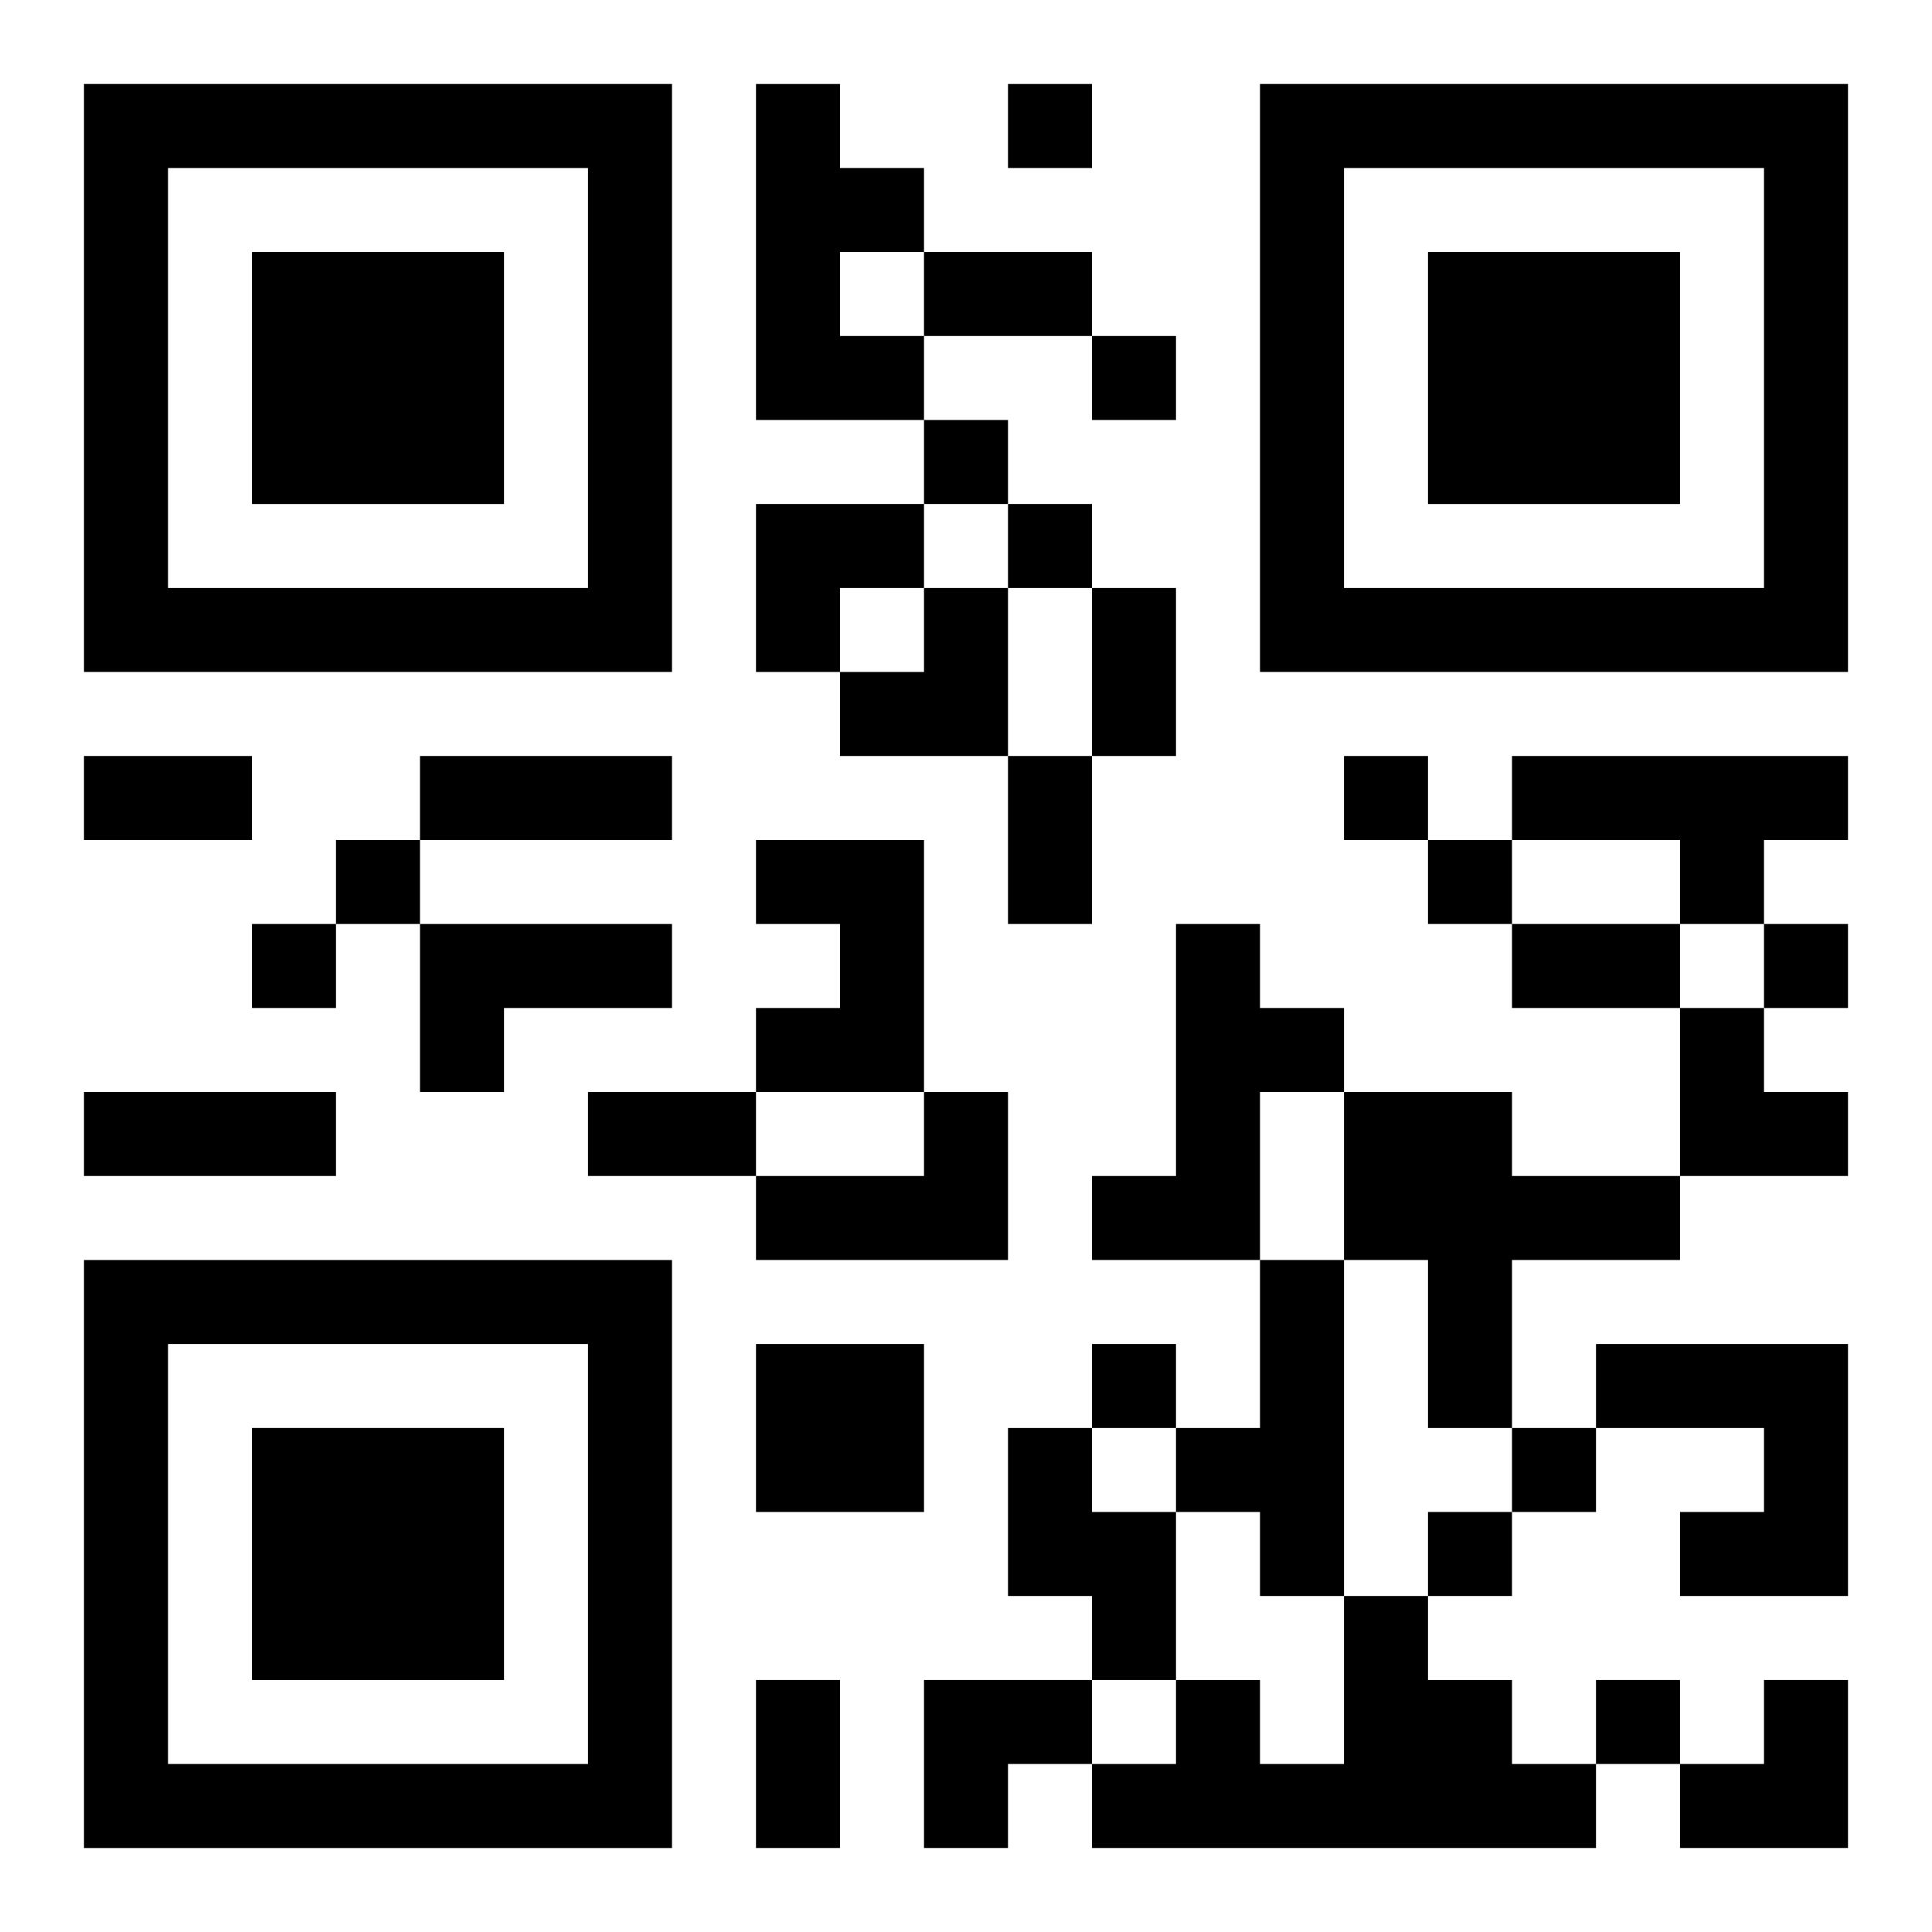
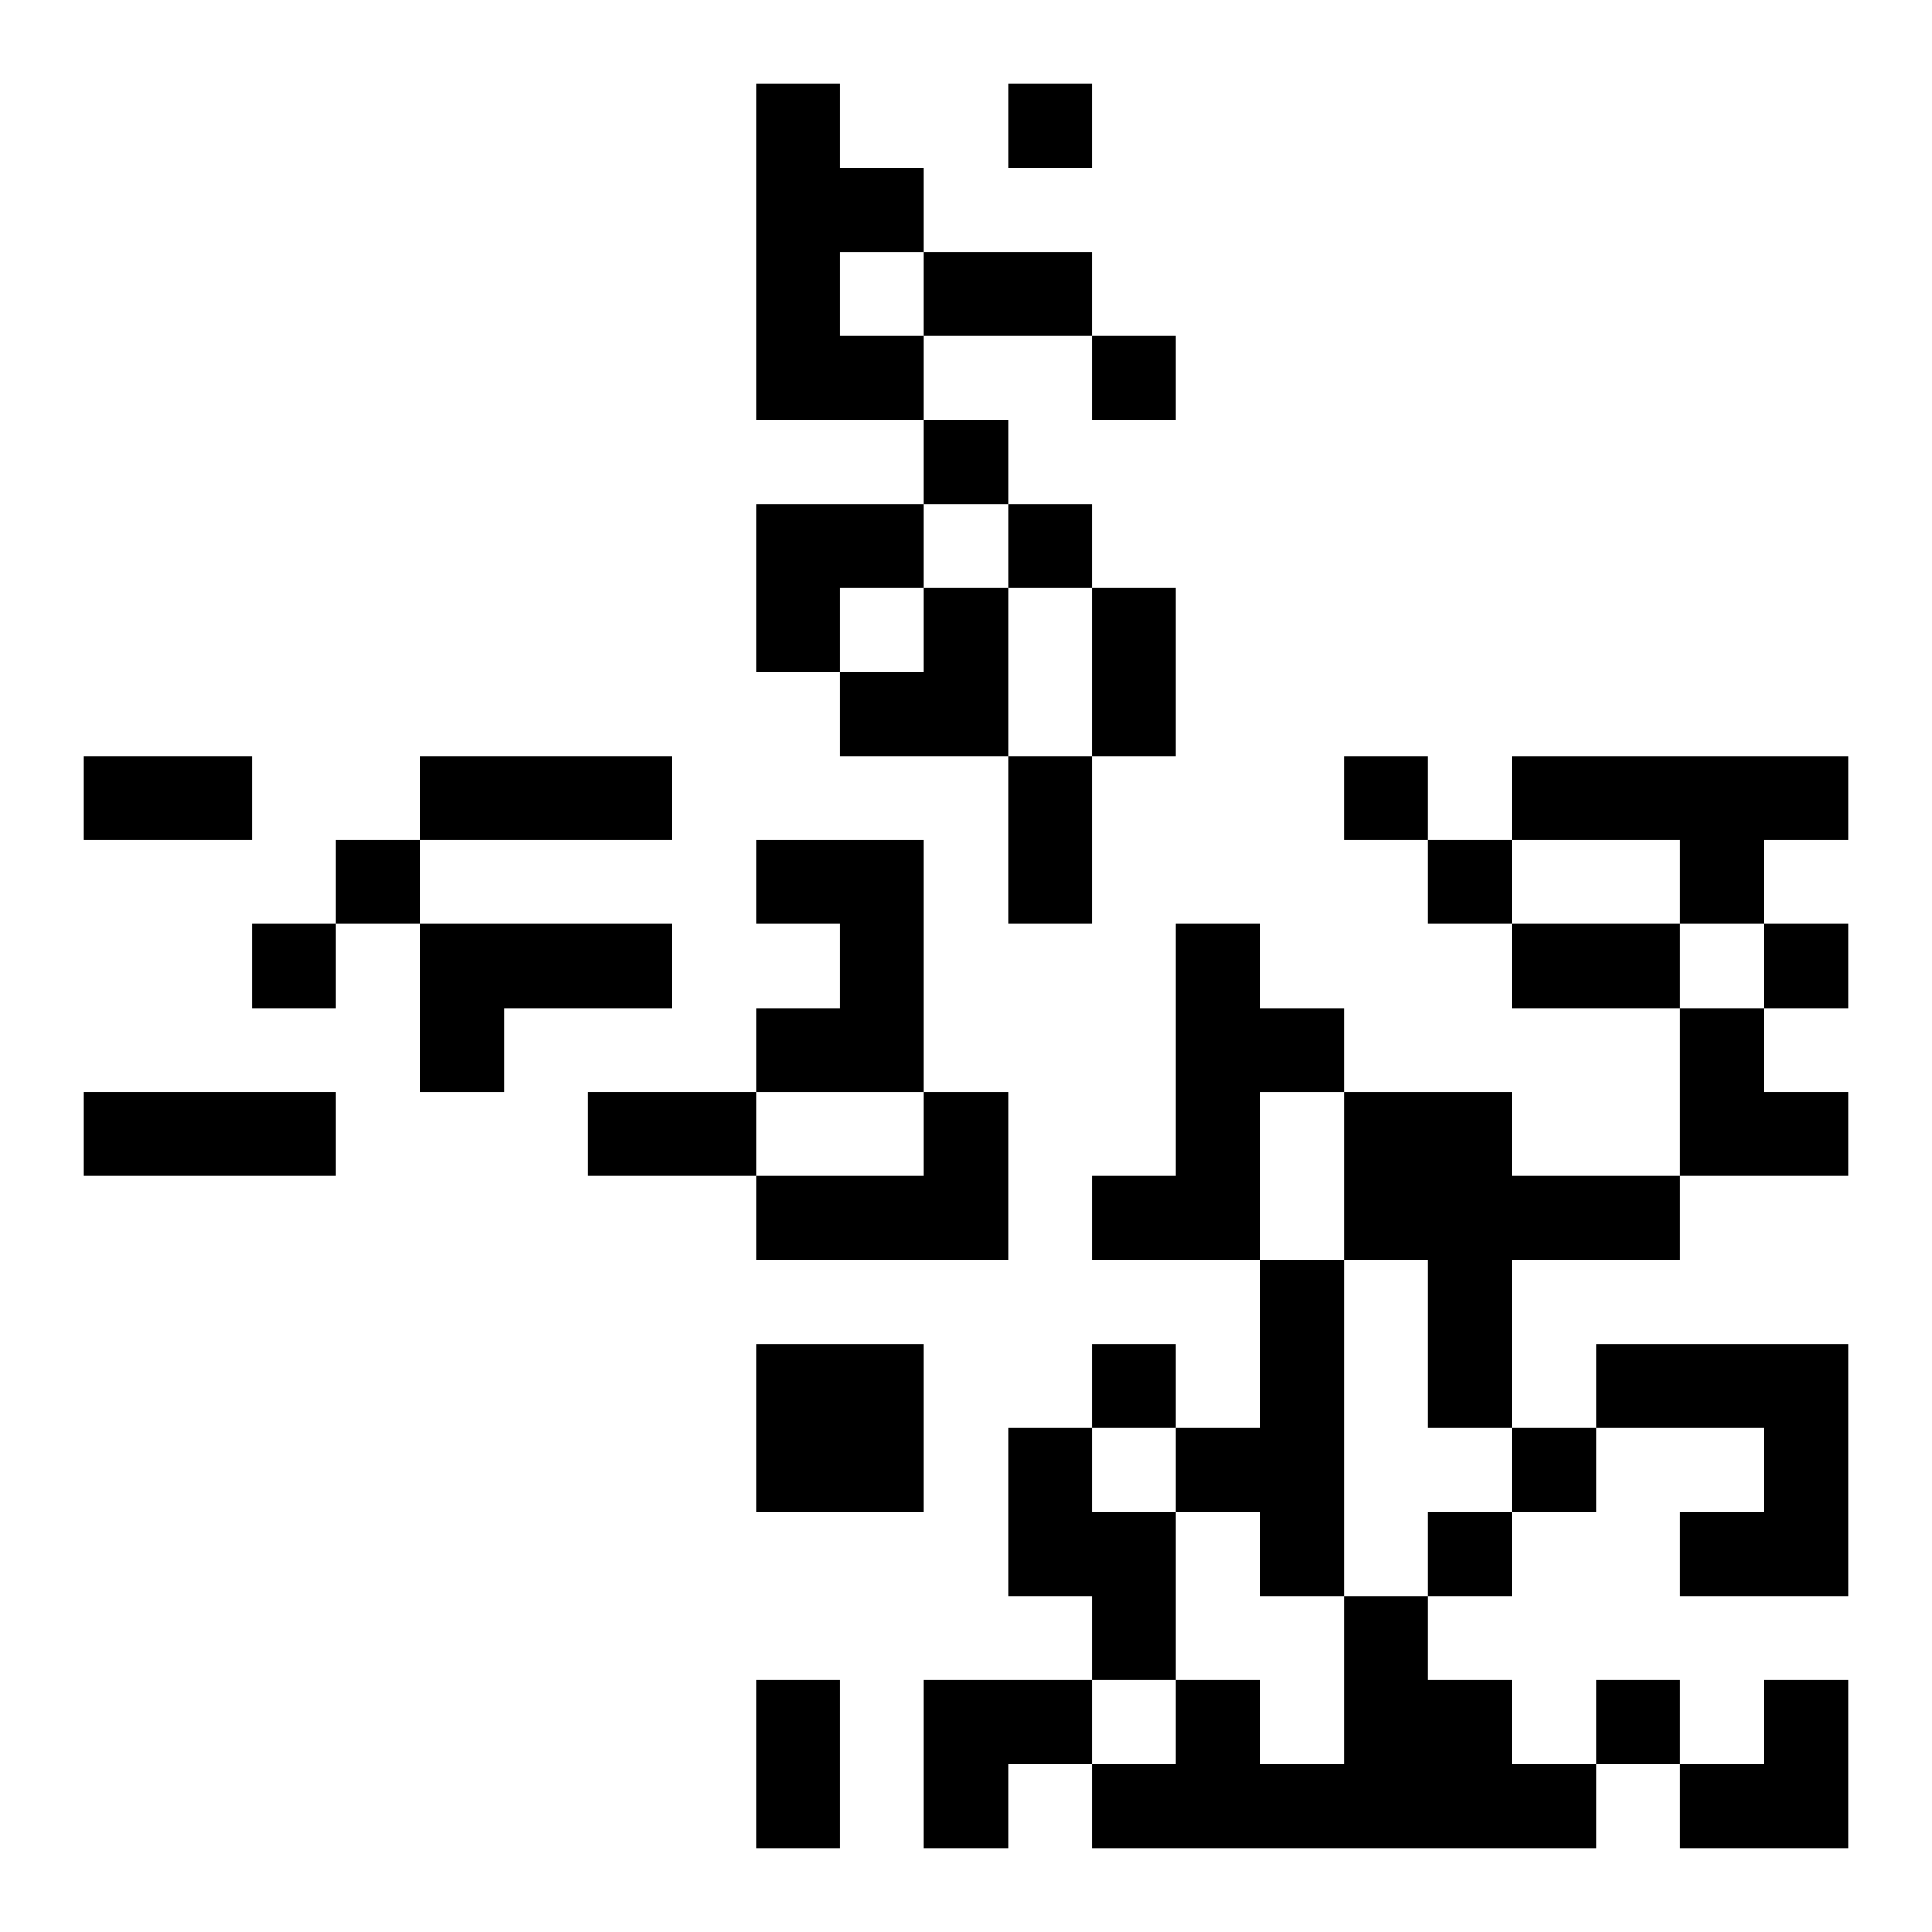
<svg xmlns="http://www.w3.org/2000/svg" xmlns:xlink="http://www.w3.org/1999/xlink" width="250" height="250" baseProfile="full" version="1.1" viewBox="-1 -1 23 23">
  <symbol id="a">
-     <path d="m0 7v7h7v-7h-7zm1 1h5v5h-5v-5zm1 1v3h3v-3h-3z" />
-   </symbol>
+     </symbol>
  <use y="-7" xlink:href="#a" />
  <use y="7" xlink:href="#a" />
  <use x="14" y="-7" xlink:href="#a" />
  <path d="m8 0h1v1h1v1h-1v1h1v1h-2v-4m9 8h4v1h-1v1h-1v-1h-2v-1m-9 1h2v3h-2v-1h1v-1h-1v-1m-4 1h3v1h-2v1h-1v-2m9 0h1v1h1v1h-1v2h-2v-1h1v-3m-3 2h1v2h-3v-1h2v-1m5 0h2v1h2v1h-2v2h-1v-2h-1v-2m-1 2h1v4h-1v-1h-1v-1h1v-2m-6 1h2v2h-2v-2m10 0h3v3h-2v-1h1v-1h-2v-1m-7 1h1v1h1v2h-1v-1h-1v-2m4 2h1v1h1v1h1v1h-6v-1h1v-1h1v1h1v-2m-4-18v1h1v-1h-1m1 3v1h1v-1h-1m-2 1v1h1v-1h-1m1 1v1h1v-1h-1m4 3v1h1v-1h-1m-12 1v1h1v-1h-1m13 0v1h1v-1h-1m-14 1v1h1v-1h-1m18 0v1h1v-1h-1m-8 5v1h1v-1h-1m5 1v1h1v-1h-1m-1 1v1h1v-1h-1m2 2v1h1v-1h-1m-8-17h2v1h-2v-1m2 4h1v2h-1v-2m-12 2h2v1h-2v-1m4 0h3v1h-3v-1m7 0h1v2h-1v-2m6 2h2v1h-2v-1m-17 2h3v1h-3v-1m6 0h2v1h-2v-1m2 7h1v2h-1v-2m0-14h2v1h-1v1h-1zm1 1m1 0h1v2h-2v-1h1zm9 5h1v1h1v1h-2zm-9 8h2v1h-1v1h-1zm9 0m1 0h1v2h-2v-1h1z" />
</svg>